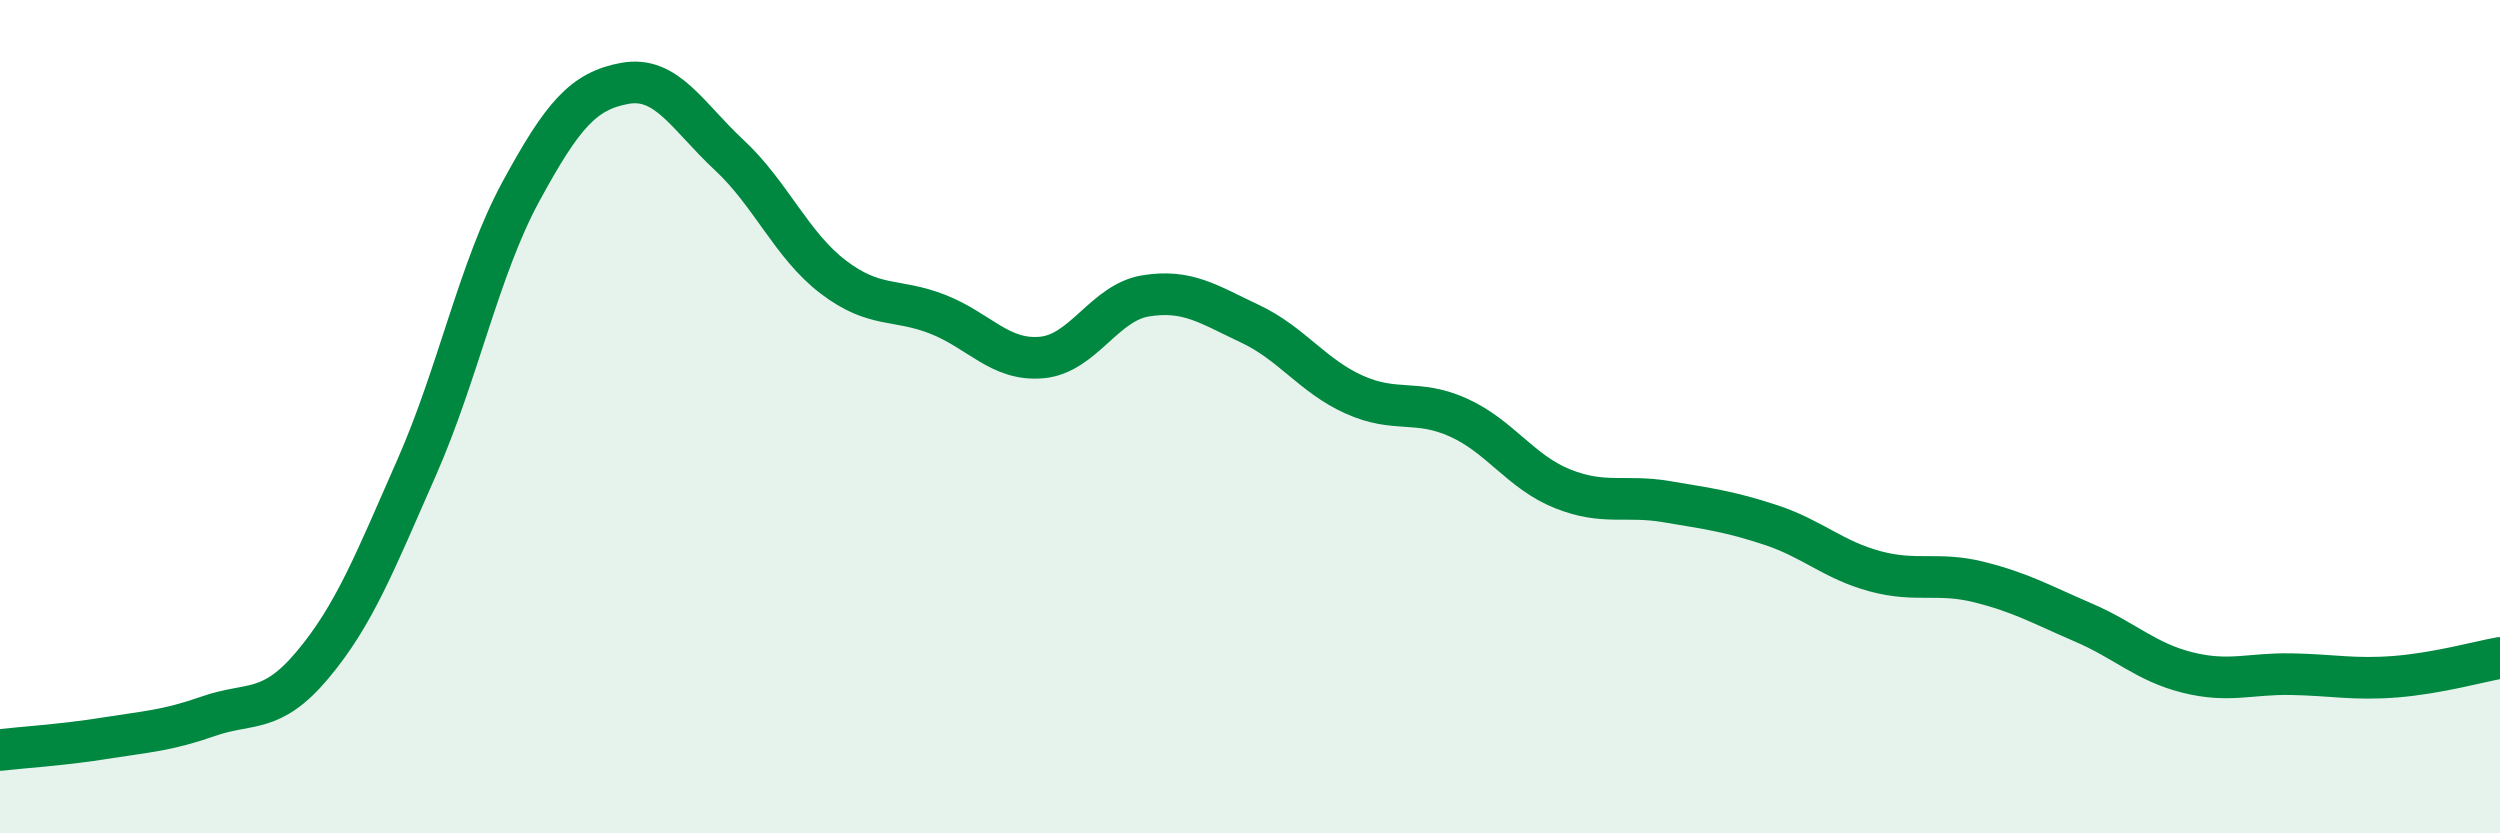
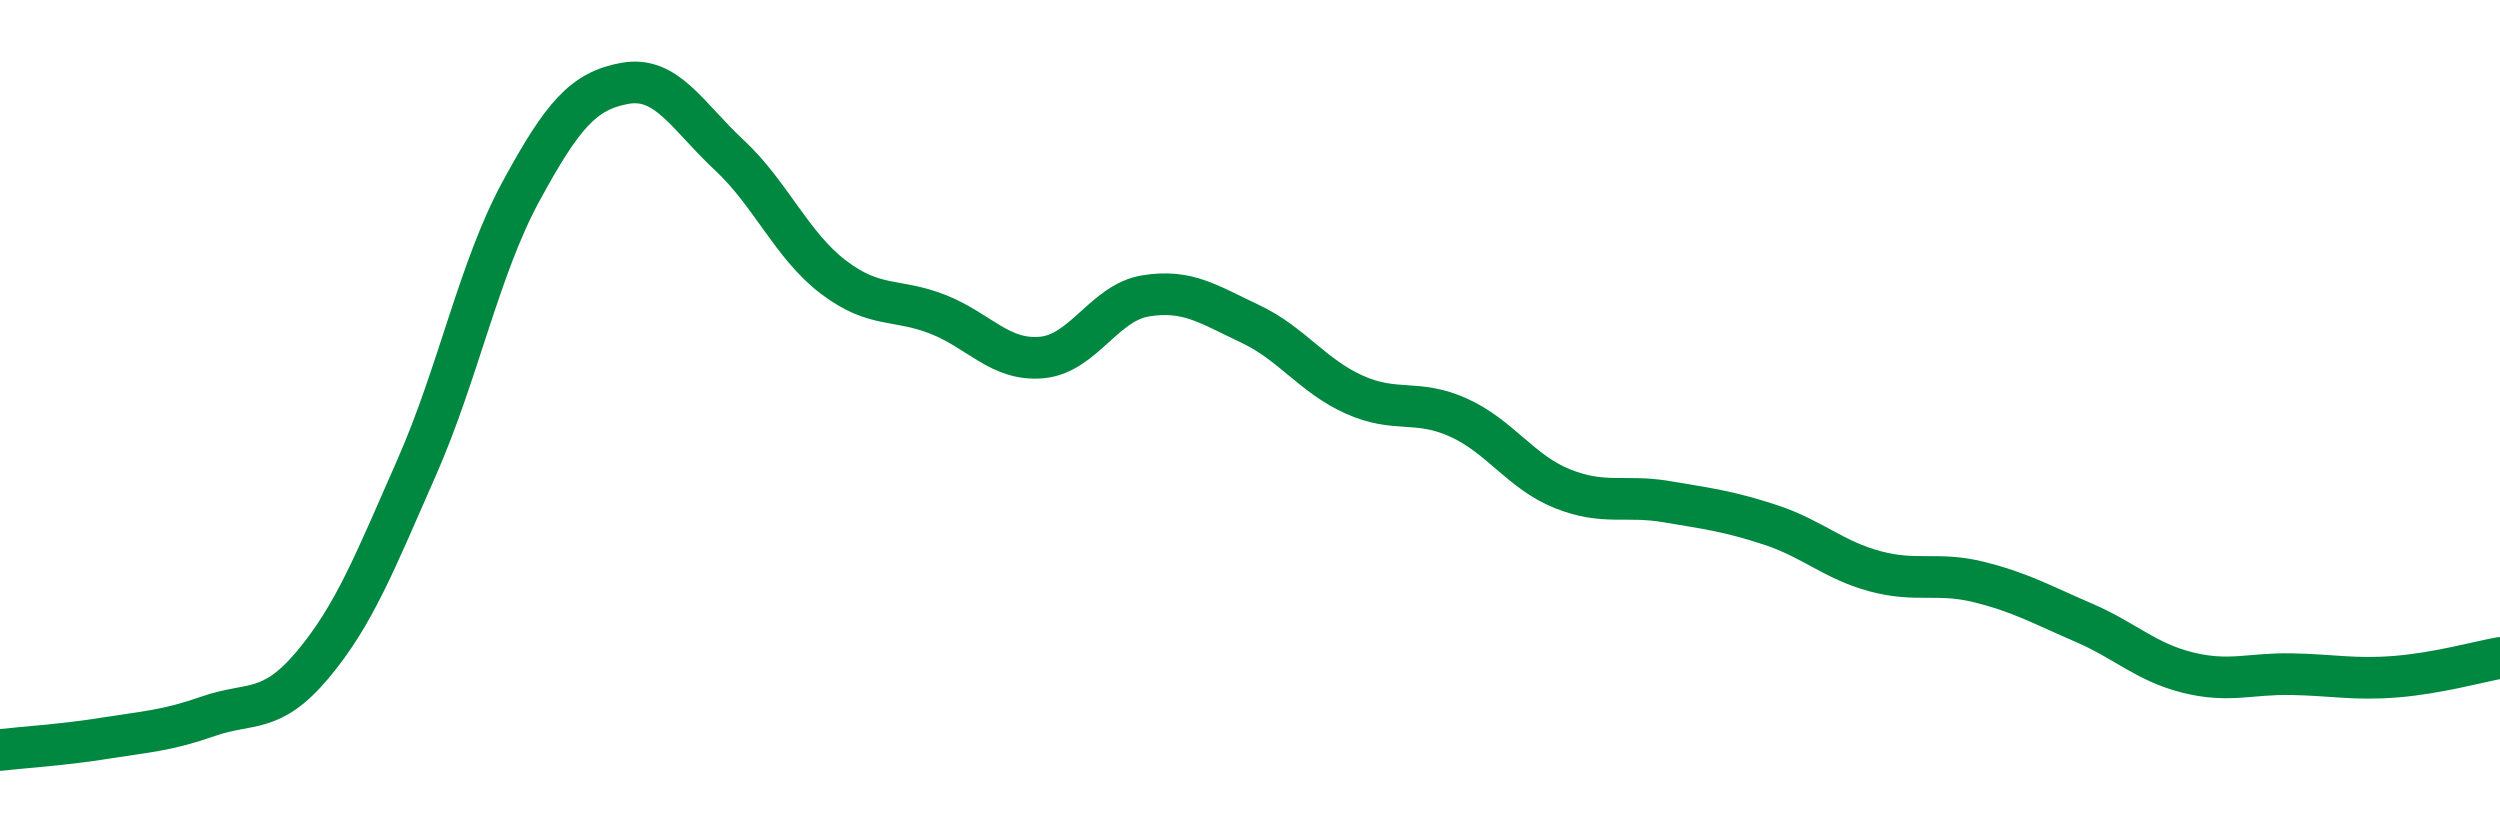
<svg xmlns="http://www.w3.org/2000/svg" width="60" height="20" viewBox="0 0 60 20">
-   <path d="M 0,18 C 0.5,17.94 1.5,17.88 2.5,17.72 C 3.5,17.56 4,17.54 5,17.19 C 6,16.84 6.5,17.15 7.5,15.96 C 8.5,14.77 9,13.49 10,11.22 C 11,8.95 11.5,6.44 12.5,4.6 C 13.5,2.76 14,2.18 15,2 C 16,1.82 16.5,2.79 17.5,3.72 C 18.5,4.65 19,5.89 20,6.65 C 21,7.41 21.5,7.15 22.5,7.54 C 23.5,7.93 24,8.67 25,8.58 C 26,8.49 26.5,7.26 27.5,7.1 C 28.5,6.94 29,7.3 30,7.77 C 31,8.24 31.5,9.02 32.5,9.47 C 33.5,9.92 34,9.57 35,10.02 C 36,10.47 36.5,11.33 37.5,11.73 C 38.5,12.13 39,11.87 40,12.04 C 41,12.21 41.5,12.27 42.5,12.6 C 43.5,12.93 44,13.44 45,13.71 C 46,13.98 46.5,13.72 47.5,13.97 C 48.5,14.22 49,14.51 50,14.94 C 51,15.37 51.5,15.89 52.5,16.14 C 53.5,16.39 54,16.16 55,16.18 C 56,16.2 56.5,16.32 57.5,16.24 C 58.5,16.16 59.5,15.88 60,15.79L60 20L0 20Z" fill="#008740" opacity="0.1" stroke-linecap="round" stroke-linejoin="round" />
  <path d="M 0,18 C 0.5,17.94 1.5,17.88 2.5,17.72 C 3.5,17.56 4,17.54 5,17.19 C 6,16.84 6.5,17.15 7.5,15.96 C 8.5,14.77 9,13.49 10,11.22 C 11,8.95 11.5,6.44 12.5,4.6 C 13.5,2.76 14,2.18 15,2 C 16,1.82 16.5,2.79 17.5,3.72 C 18.5,4.65 19,5.89 20,6.65 C 21,7.41 21.5,7.15 22.5,7.54 C 23.5,7.93 24,8.67 25,8.58 C 26,8.49 26.5,7.26 27.5,7.1 C 28.5,6.94 29,7.3 30,7.77 C 31,8.24 31.5,9.02 32.5,9.47 C 33.5,9.92 34,9.57 35,10.02 C 36,10.47 36.5,11.33 37.5,11.73 C 38.5,12.13 39,11.87 40,12.04 C 41,12.21 41.5,12.27 42.5,12.6 C 43.5,12.93 44,13.44 45,13.71 C 46,13.98 46.5,13.72 47.5,13.97 C 48.5,14.22 49,14.51 50,14.94 C 51,15.37 51.5,15.89 52.5,16.14 C 53.5,16.39 54,16.16 55,16.18 C 56,16.2 56.5,16.32 57.5,16.24 C 58.5,16.16 59.5,15.88 60,15.79" stroke="#008740" stroke-width="1" fill="none" stroke-linecap="round" stroke-linejoin="round" />
</svg>